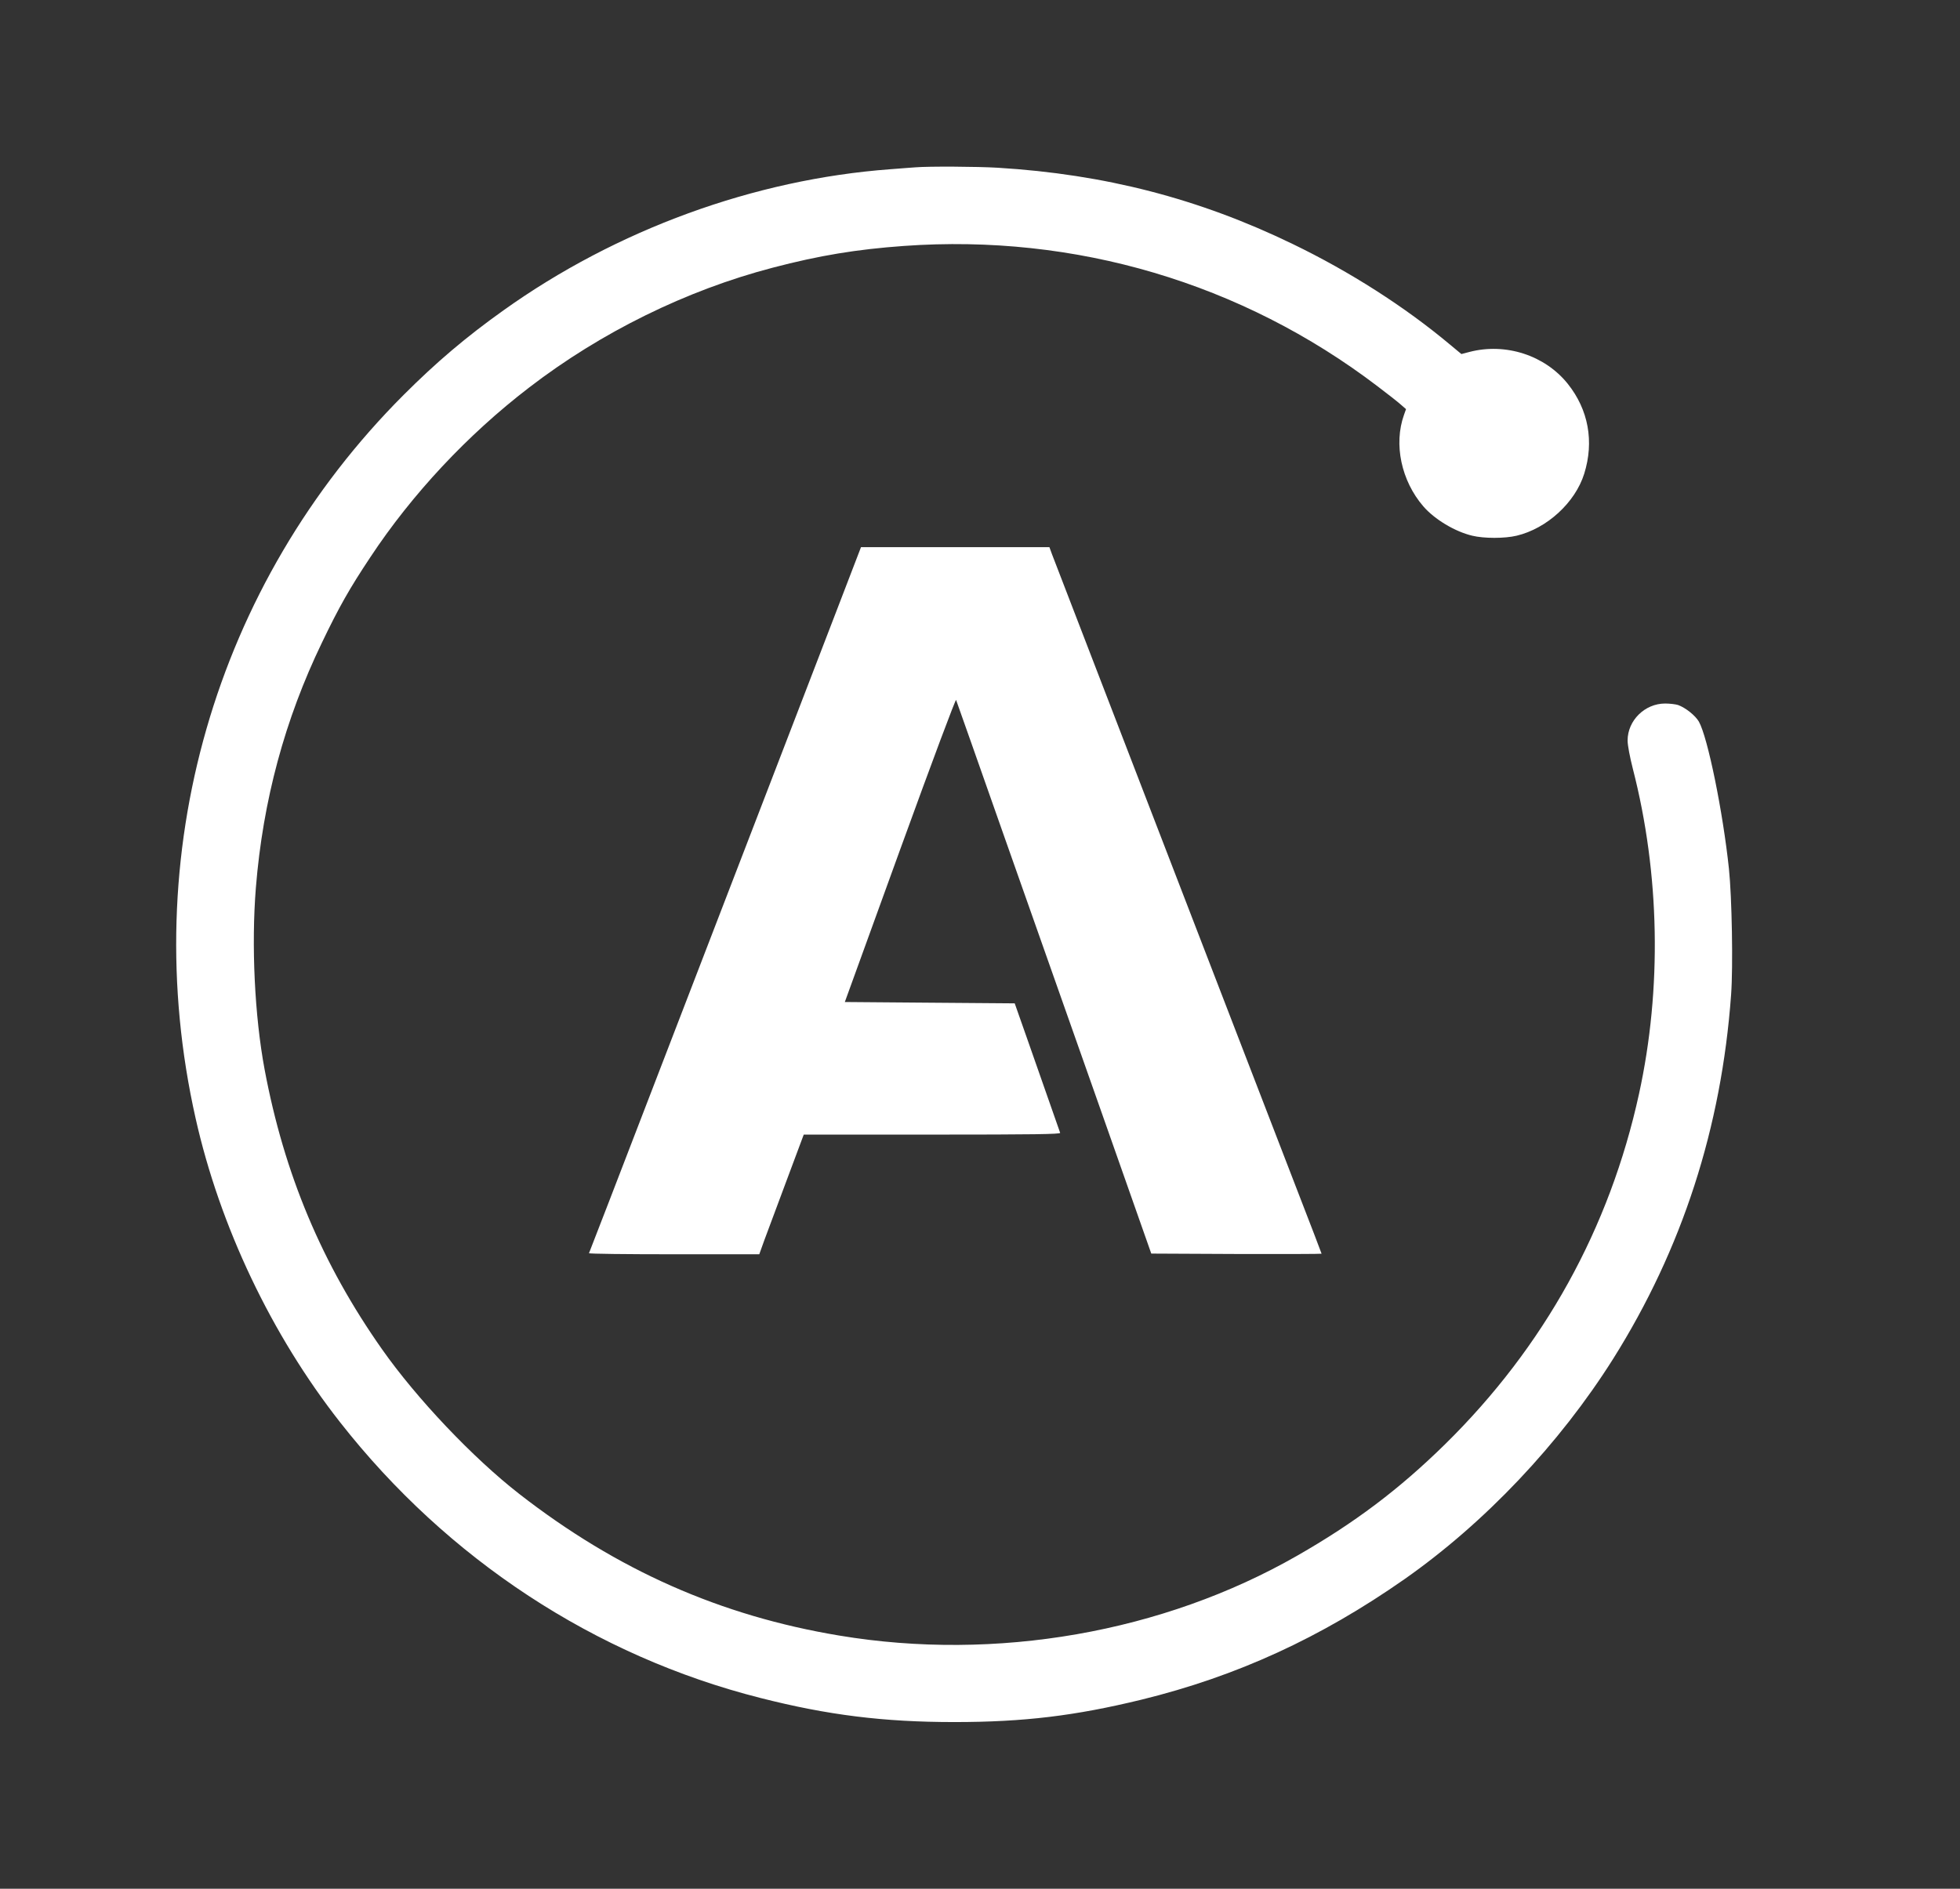
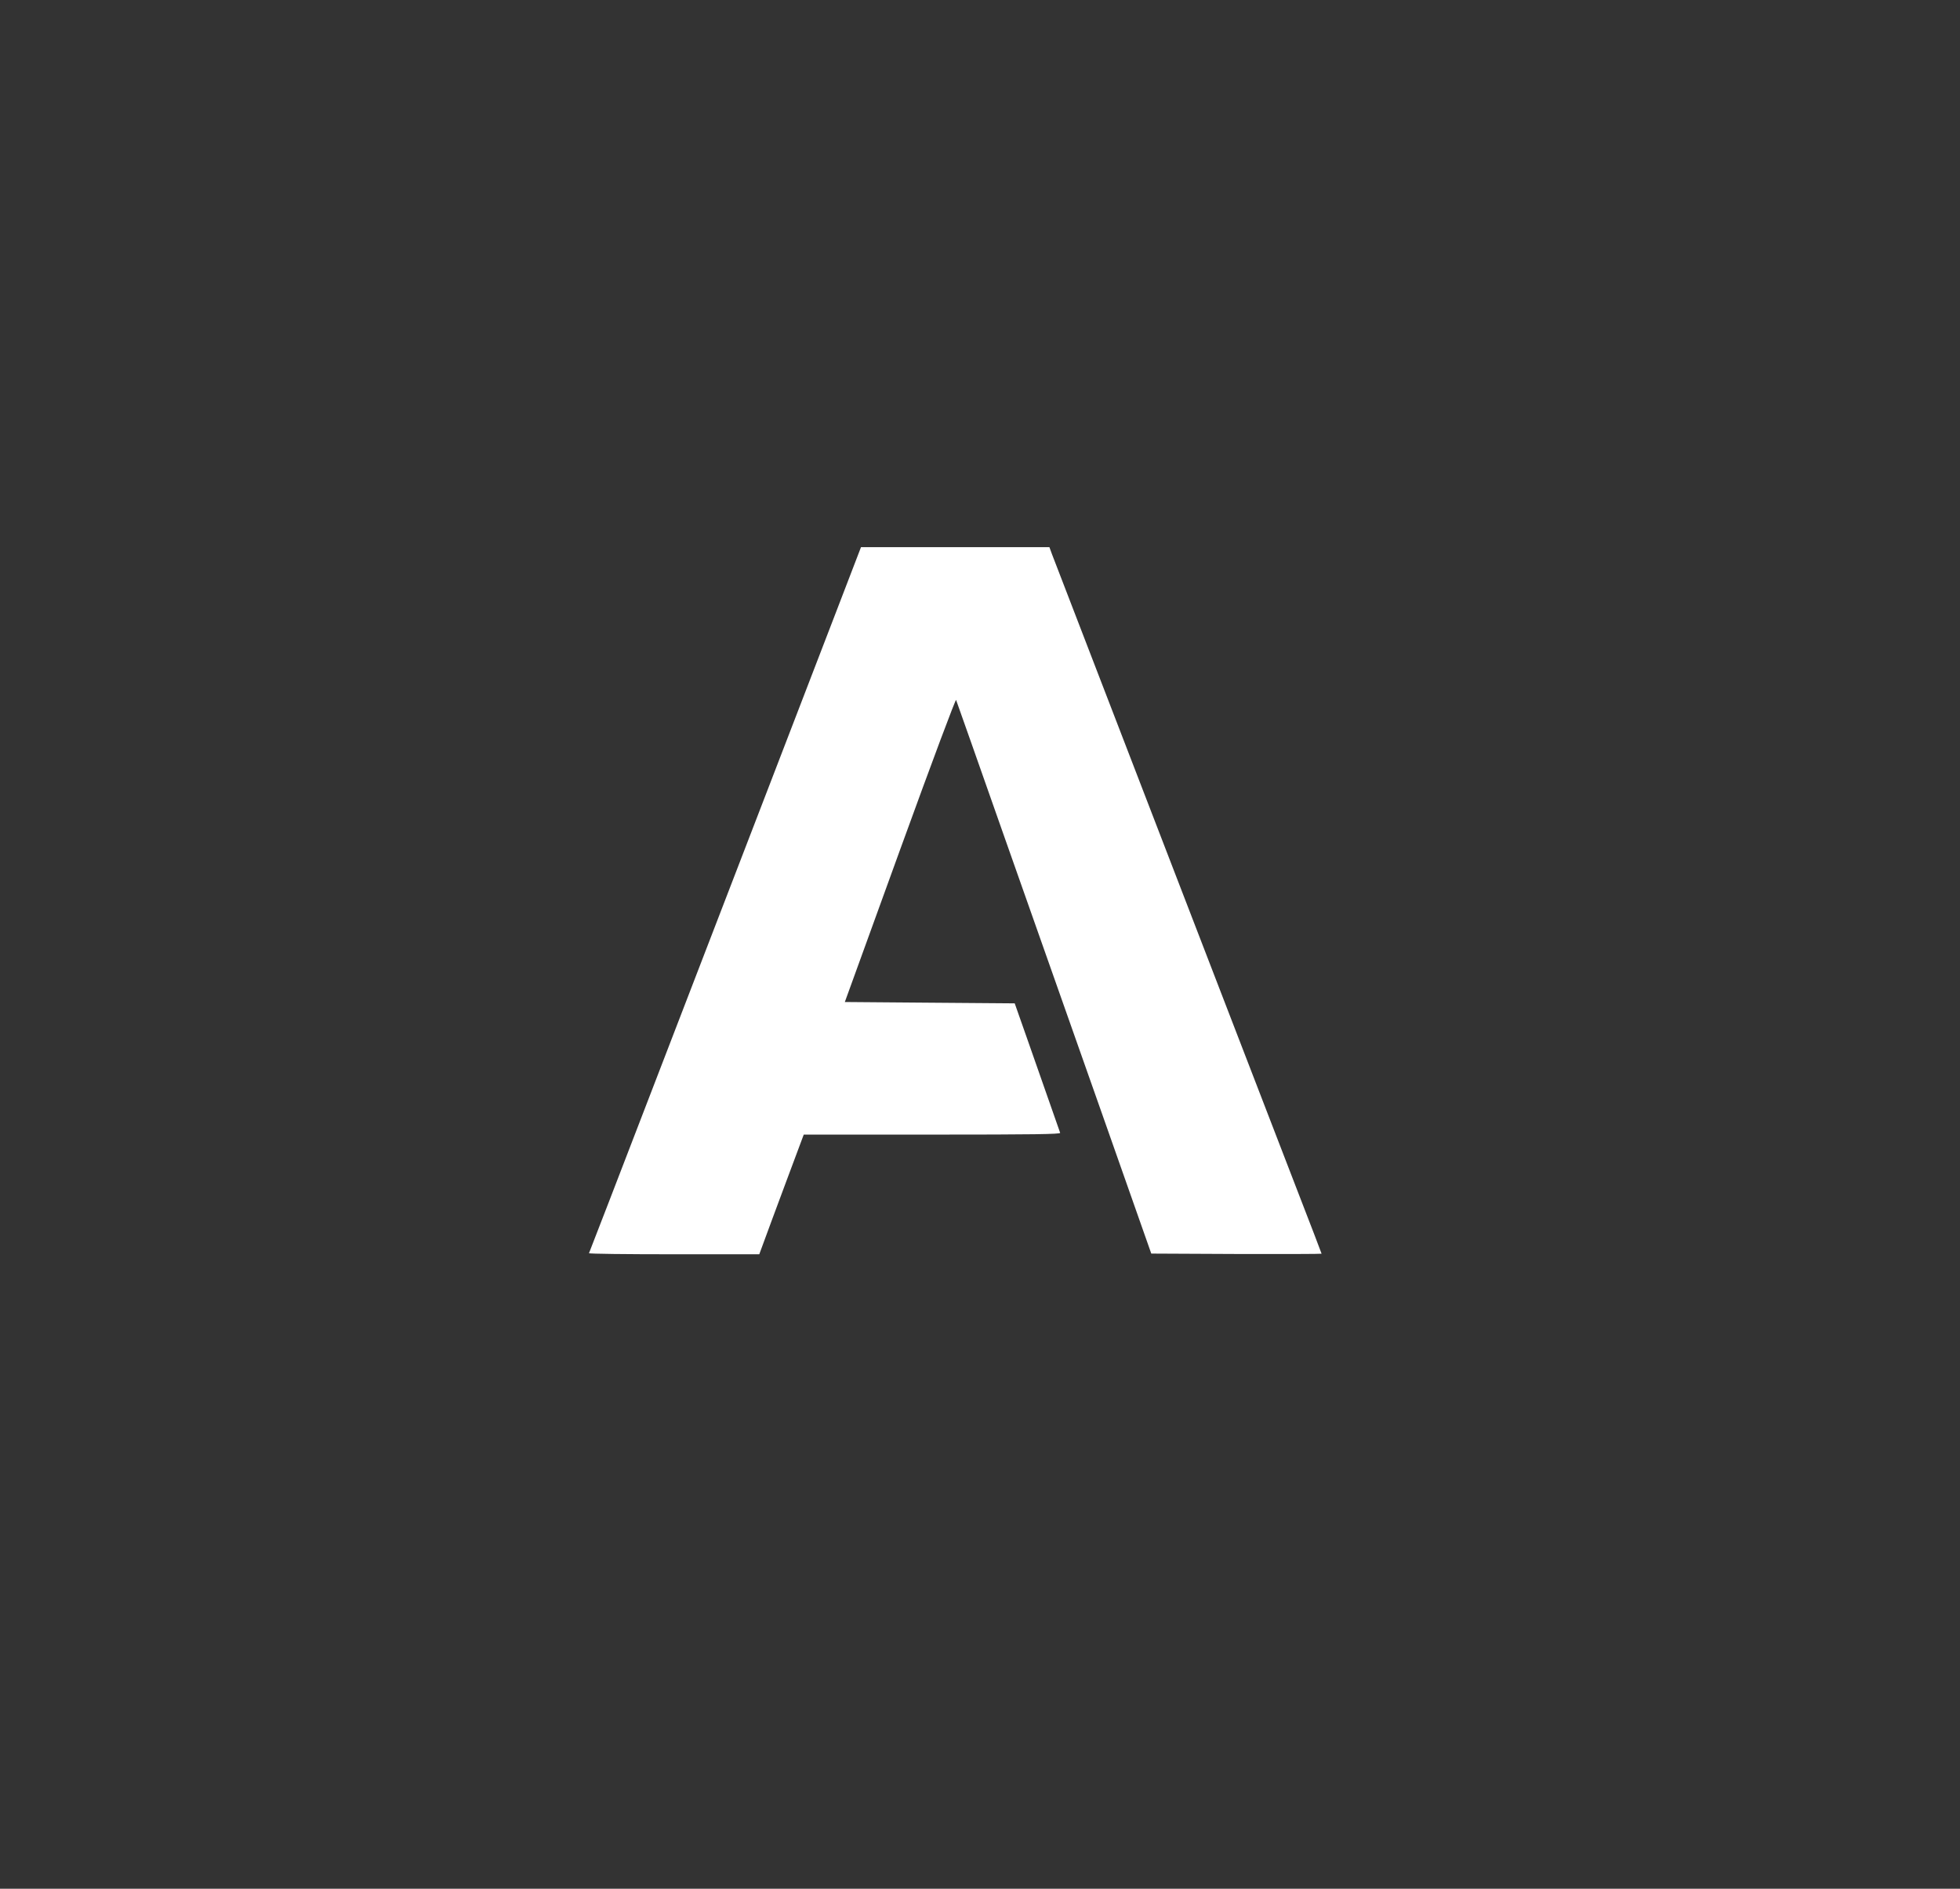
<svg xmlns="http://www.w3.org/2000/svg" width="83" height="80" viewBox="0 0 83 80" fill="none">
  <rect x="0" y="0" width="83" height="80" fill="#333333" stroke="none" />
-   <path d="M38.771 7.087C38.644 7.093 38.166 7.134 37.705 7.168C31.945 7.594 26.105 9.726 21.318 13.147C19.734 14.276 18.484 15.336 17.09 16.73C9.078 24.747 5.778 36.221 8.283 47.367C9.309 51.94 11.497 56.542 14.4 60.24C18.956 66.052 25.2 70.147 32.204 71.921C35.056 72.647 37.423 72.941 40.412 72.941C43.361 72.941 45.533 72.676 48.344 71.991C52.381 71 55.929 69.37 59.478 66.887C62.876 64.503 66.038 61.162 68.308 57.562C71.234 52.908 72.898 47.77 73.307 42.131C73.394 40.944 73.342 38.007 73.215 36.797C72.962 34.395 72.317 31.227 71.942 30.565C71.792 30.306 71.372 29.972 71.061 29.862C70.951 29.828 70.71 29.799 70.514 29.799C69.65 29.799 68.924 30.519 68.924 31.366C68.924 31.567 69.016 32.051 69.149 32.575C70.289 37.01 70.381 41.883 69.408 46.33C68.164 52.027 65.387 57.049 61.2 61.168C59.247 63.086 57.364 64.503 54.927 65.897C49.242 69.151 42.175 70.383 35.545 69.278C30.511 68.442 26.139 66.507 21.986 63.276C20.034 61.755 17.655 59.25 16.18 57.153C13.634 53.536 12.033 49.723 11.204 45.293C10.783 43.035 10.639 40.04 10.835 37.604C11.134 33.906 12.062 30.473 13.634 27.218C14.36 25.704 14.809 24.915 15.679 23.607C17.453 20.923 19.803 18.412 22.401 16.419C25.448 14.074 29.065 12.294 32.723 11.338C34.698 10.82 36.277 10.561 38.281 10.417C45.533 9.898 52.583 11.983 58.326 16.355C58.752 16.678 59.201 17.029 59.322 17.139L59.541 17.329L59.455 17.571C59.011 18.815 59.339 20.364 60.273 21.447C60.751 22 61.615 22.518 62.346 22.691C62.847 22.812 63.717 22.812 64.224 22.691C65.508 22.386 66.706 21.286 67.087 20.065C67.513 18.7 67.265 17.352 66.39 16.257C65.422 15.048 63.757 14.506 62.219 14.909L61.885 14.996L61.413 14.604C59.495 12.997 57.174 11.511 54.731 10.33C50.769 8.412 46.788 7.381 42.255 7.105C41.386 7.053 39.329 7.041 38.771 7.087Z" fill="white" />
-   <path d="M35.361 26.038C34.751 27.616 33.426 31.072 32.406 33.715C31.387 36.359 29.296 41.791 27.758 45.783C26.226 49.774 24.953 53.057 24.942 53.081C24.924 53.109 26.543 53.127 28.53 53.127H32.153L32.366 52.533C32.487 52.211 32.913 51.07 33.311 49.999L34.036 48.058H39.474C43.805 48.058 44.911 48.041 44.894 47.983C44.836 47.827 43.949 45.293 43.477 43.939L42.97 42.499L39.37 42.471L35.776 42.442L38.114 35.996C39.52 32.126 40.47 29.591 40.488 29.649C40.511 29.701 41.444 32.356 42.567 35.547C43.69 38.738 45.545 43.991 46.685 47.223L48.753 53.098L52.359 53.115C54.34 53.121 55.965 53.115 55.965 53.103C55.965 53.092 55.498 51.865 54.922 50.385C54.346 48.899 53.114 45.702 52.18 43.277C51.247 40.852 50.199 38.133 49.848 37.229C49.502 36.325 48.897 34.758 48.505 33.744C48.114 32.731 47.094 30.075 46.23 27.84C45.366 25.605 44.612 23.641 44.548 23.474L44.439 23.175H36.461L35.361 26.038Z" fill="white" />
+   <path d="M35.361 26.038C34.751 27.616 33.426 31.072 32.406 33.715C31.387 36.359 29.296 41.791 27.758 45.783C26.226 49.774 24.953 53.057 24.942 53.081C24.924 53.109 26.543 53.127 28.53 53.127H32.153C32.487 52.211 32.913 51.07 33.311 49.999L34.036 48.058H39.474C43.805 48.058 44.911 48.041 44.894 47.983C44.836 47.827 43.949 45.293 43.477 43.939L42.97 42.499L39.37 42.471L35.776 42.442L38.114 35.996C39.52 32.126 40.47 29.591 40.488 29.649C40.511 29.701 41.444 32.356 42.567 35.547C43.69 38.738 45.545 43.991 46.685 47.223L48.753 53.098L52.359 53.115C54.34 53.121 55.965 53.115 55.965 53.103C55.965 53.092 55.498 51.865 54.922 50.385C54.346 48.899 53.114 45.702 52.18 43.277C51.247 40.852 50.199 38.133 49.848 37.229C49.502 36.325 48.897 34.758 48.505 33.744C48.114 32.731 47.094 30.075 46.23 27.84C45.366 25.605 44.612 23.641 44.548 23.474L44.439 23.175H36.461L35.361 26.038Z" fill="white" />
</svg>